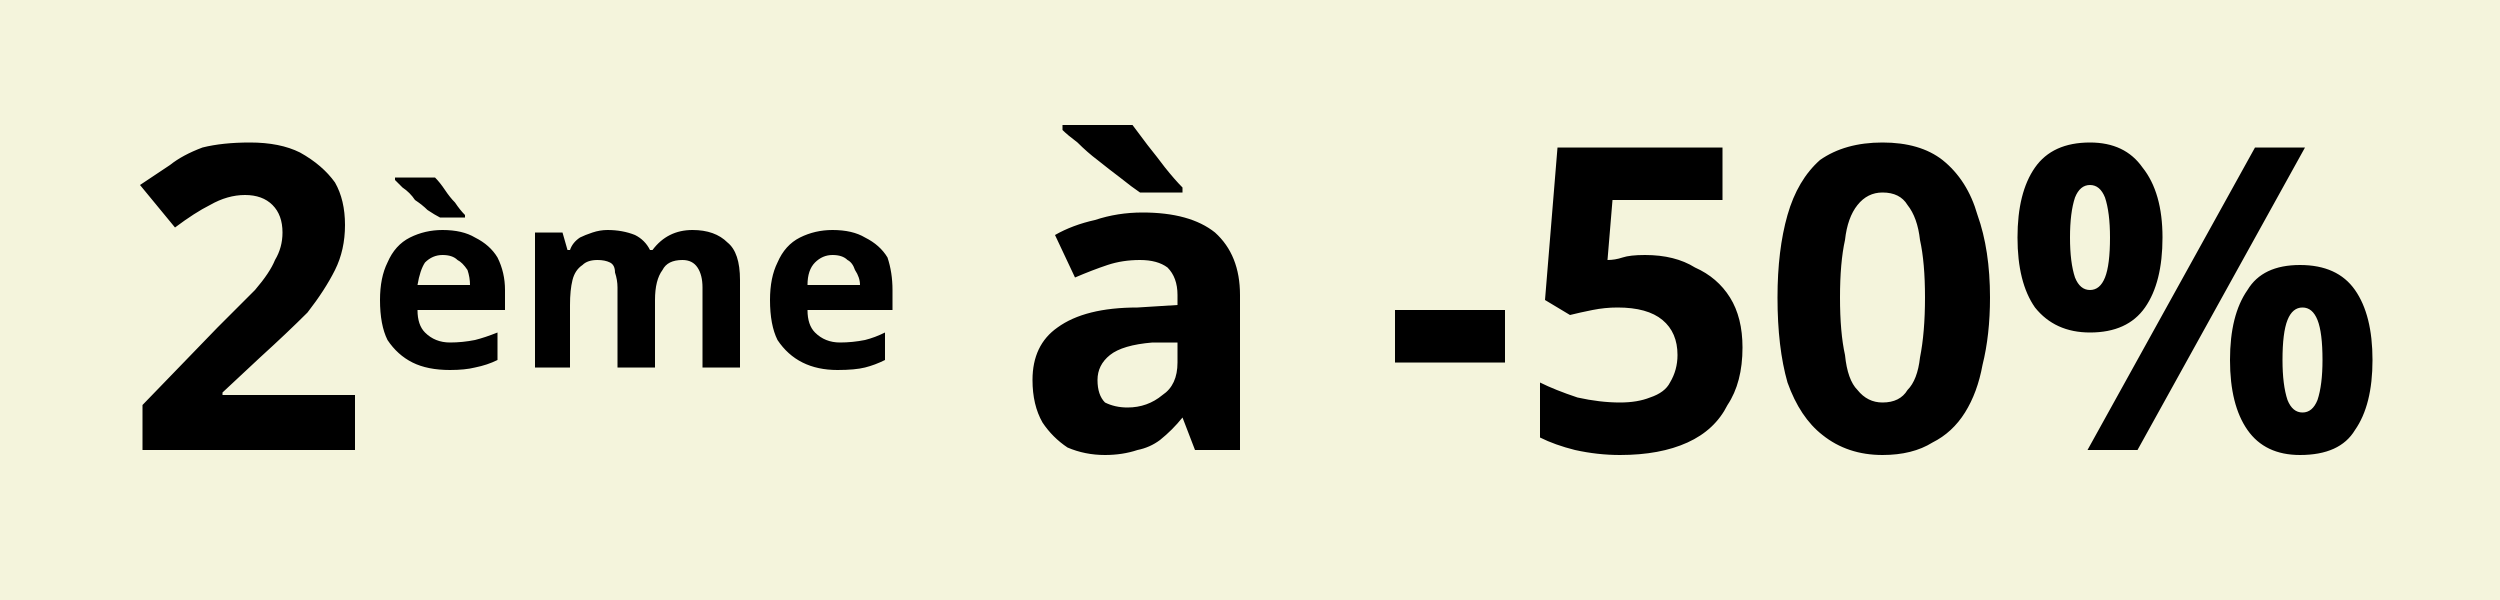
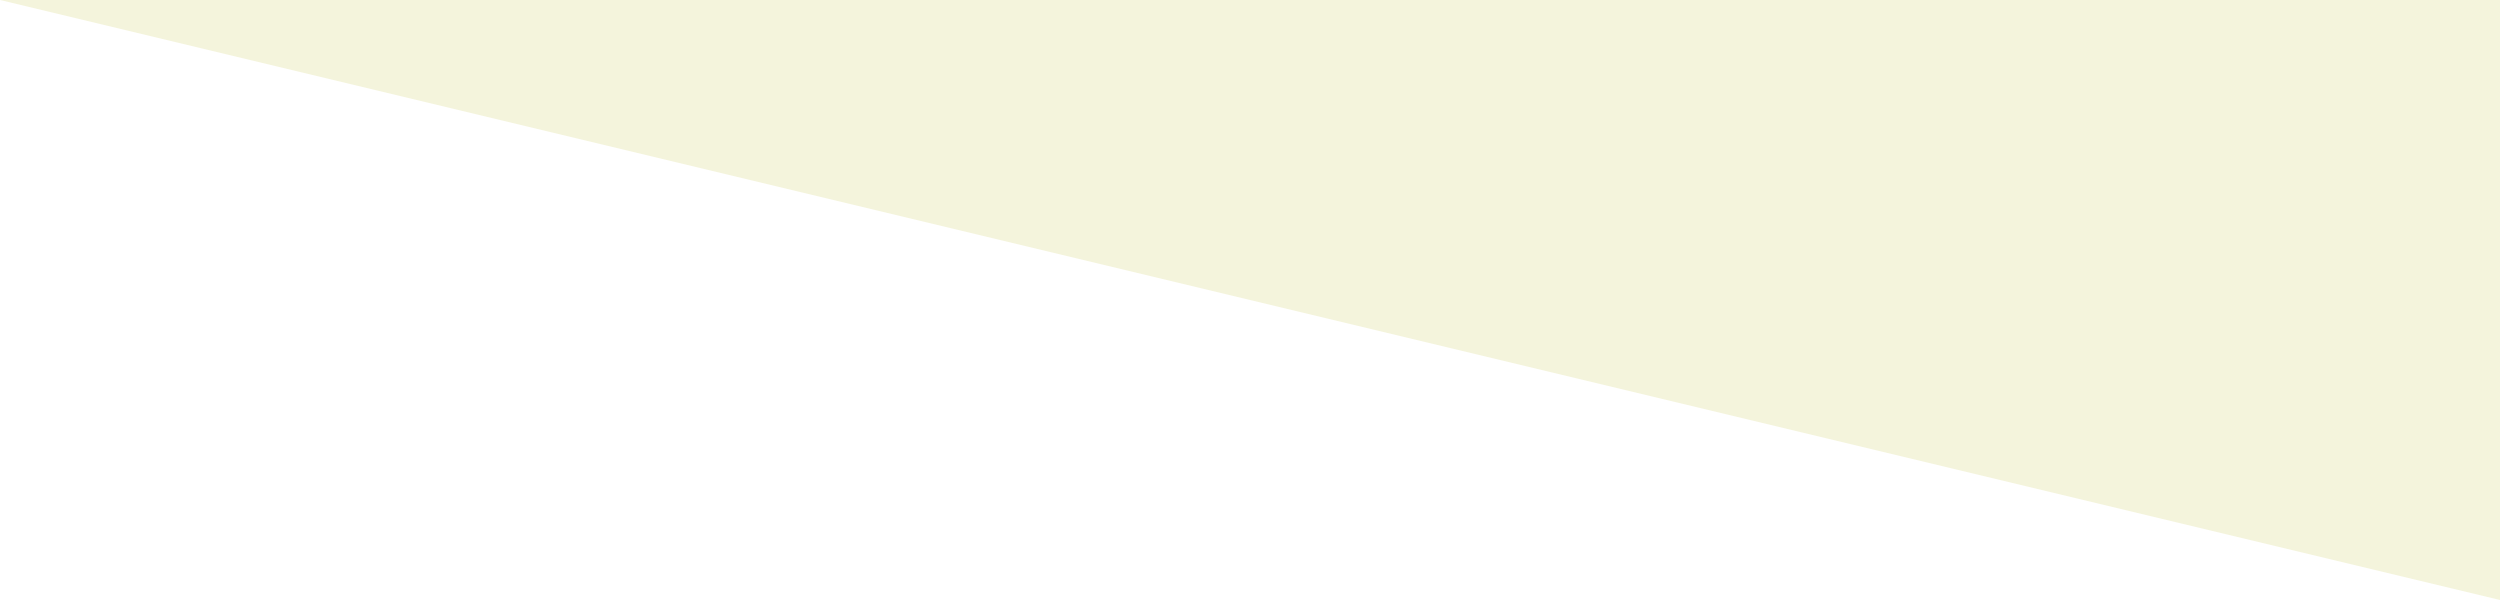
<svg xmlns="http://www.w3.org/2000/svg" version="1.2" viewBox="0 0 100 24" width="100" height="24">
  <style>.a{fill:#f4f4dc}</style>
-   <path class="a" d="m0 0h100v24h-100z" />
-   <path fill-rule="evenodd" d="m14.2 15.8v2.2h-8.5v-1.8l3-3.1q0.9-0.9 1.5-1.5 0.6-0.7 0.8-1.2 0.3-0.5 0.3-1.1 0-0.7-0.4-1.1-0.4-0.4-1.1-0.4-0.7 0-1.4 0.4-0.6 0.3-1.4 0.9l-1.4-1.7q0.6-0.4 1.2-0.8 0.5-0.4 1.3-0.7 0.8-0.2 1.9-0.2 1.2 0 2 0.4 0.9 0.5 1.4 1.2 0.4 0.7 0.4 1.7 0 1-0.4 1.8-0.4 0.8-1.1 1.7-0.8 0.8-1.9 1.8l-1.5 1.4v0.1zm3.5-6.6q0.8 0 1.3 0.3 0.6 0.3 0.9 0.8 0.3 0.6 0.3 1.3v0.8h-3.5q0 0.6 0.3 0.9 0.4 0.4 1 0.4 0.5 0 1-0.1 0.4-0.1 0.9-0.3v1.1q-0.4 0.2-0.9 0.3-0.4 0.1-1 0.1-0.9 0-1.5-0.3-0.6-0.3-1-0.9-0.3-0.6-0.3-1.6 0-0.9 0.3-1.5 0.3-0.7 0.9-1 0.6-0.3 1.3-0.3zm0 1q-0.4 0-0.7 0.3-0.2 0.3-0.3 0.9h2.1q0-0.3-0.1-0.6-0.2-0.3-0.4-0.4-0.2-0.2-0.6-0.2zm-1.9-3.1h1.6q0.2 0.2 0.4 0.5 0.2 0.3 0.4 0.5 0.2 0.3 0.4 0.5v0.1h-1q-0.2-0.1-0.5-0.3-0.2-0.2-0.5-0.4-0.2-0.3-0.5-0.5-0.2-0.2-0.3-0.3zm11.9 2.1q0.9 0 1.4 0.5 0.5 0.4 0.5 1.5v3.5h-1.5v-3.2q0-0.5-0.2-0.8-0.2-0.3-0.6-0.3-0.6 0-0.8 0.4-0.3 0.4-0.3 1.2v2.7h-1.5v-3.2q0-0.3-0.1-0.6 0-0.3-0.2-0.4-0.2-0.1-0.5-0.1-0.4 0-0.6 0.2-0.3 0.2-0.4 0.6-0.1 0.4-0.1 1v2.5h-1.4v-5.4h1.1l0.2 0.7h0.1q0.1-0.3 0.4-0.5 0.2-0.1 0.5-0.2 0.3-0.1 0.6-0.1 0.6 0 1.1 0.2 0.4 0.2 0.6 0.6h0.1q0.3-0.4 0.7-0.6 0.4-0.2 0.9-0.2zm5.6 0q0.8 0 1.3 0.3 0.6 0.3 0.9 0.8 0.2 0.6 0.2 1.3v0.8h-3.4q0 0.6 0.3 0.9 0.4 0.4 1 0.4 0.5 0 1-0.1 0.4-0.1 0.8-0.3v1.1q-0.4 0.2-0.8 0.3-0.4 0.1-1.1 0.1-0.8 0-1.4-0.3-0.6-0.3-1-0.9-0.3-0.6-0.3-1.6 0-0.9 0.3-1.5 0.3-0.7 0.9-1 0.6-0.3 1.3-0.3zm0 1q-0.4 0-0.7 0.3-0.3 0.3-0.3 0.9h2.1q0-0.3-0.2-0.6-0.1-0.3-0.3-0.4-0.2-0.2-0.6-0.2zm12.4-1.7q1.9 0 2.9 0.8 1 0.9 1 2.5v6.2h-1.8l-0.5-1.3q-0.4 0.5-0.9 0.9-0.4 0.3-0.9 0.4-0.6 0.2-1.3 0.2-0.8 0-1.5-0.3-0.6-0.4-1-1-0.4-0.7-0.4-1.7 0-1.4 1-2.1 1.1-0.8 3.2-0.8l1.6-0.1v-0.4q0-0.7-0.4-1.1-0.4-0.3-1.1-0.3-0.7 0-1.3 0.2-0.6 0.2-1.3 0.5l-0.8-1.7q0.7-0.4 1.6-0.6 0.9-0.3 1.9-0.3zm1.4 6v-0.8h-1q-1.2 0.1-1.7 0.5-0.5 0.4-0.5 1 0 0.6 0.3 0.9 0.4 0.2 0.9 0.2 0.8 0 1.4-0.5 0.6-0.4 0.6-1.3zm-4.6-9.5h2.8q0.3 0.4 0.6 0.8 0.4 0.5 0.7 0.9 0.4 0.5 0.7 0.8v0.2h-1.7q-0.3-0.2-0.8-0.6-0.4-0.3-0.9-0.7-0.4-0.3-0.8-0.7-0.4-0.3-0.6-0.5zm17.7 9.5h-4.4v-2.1h4.4zm5.6-4.3q1.2 0 2 0.5 0.9 0.4 1.4 1.2 0.5 0.8 0.5 2 0 1.4-0.6 2.3-0.5 1-1.6 1.5-1.1 0.5-2.7 0.5-0.9 0-1.8-0.2-0.8-0.2-1.4-0.5v-2.2q0.6 0.3 1.5 0.6 0.9 0.2 1.7 0.2 0.7 0 1.2-0.2 0.6-0.2 0.8-0.6 0.3-0.5 0.3-1.1 0-0.9-0.6-1.4-0.6-0.5-1.8-0.5-0.5 0-1 0.1-0.5 0.1-0.9 0.2l-1-0.6 0.5-6.1h6.6v2.1h-4.4l-0.2 2.4q0.3 0 0.6-0.1 0.3-0.1 0.9-0.1zm13.8 1.7q0 1.5-0.3 2.7-0.2 1.1-0.7 1.9-0.5 0.8-1.3 1.2-0.8 0.5-2 0.5-1.4 0-2.4-0.8-0.9-0.7-1.4-2.1-0.4-1.4-0.4-3.4 0-1.9 0.4-3.3 0.4-1.4 1.3-2.2 1-0.7 2.5-0.7 1.5 0 2.4 0.7 1 0.8 1.4 2.2 0.5 1.4 0.5 3.3zm-6 0q0 1.4 0.2 2.3 0.1 1 0.5 1.4 0.4 0.5 1 0.5 0.7 0 1-0.5 0.4-0.4 0.5-1.3 0.2-1 0.2-2.4 0-1.4-0.2-2.3-0.1-0.9-0.5-1.4-0.3-0.5-1-0.5-0.6 0-1 0.5-0.4 0.5-0.5 1.4-0.2 0.9-0.2 2.3zm10-6.2q1.4 0 2.1 1 0.8 1 0.8 2.8 0 1.8-0.7 2.8-0.7 1-2.2 1-1.4 0-2.2-1-0.7-1-0.7-2.8 0-1.8 0.7-2.8 0.7-1 2.2-1zm0 1.7q-0.4 0-0.6 0.5-0.2 0.6-0.2 1.6 0 1 0.2 1.6 0.2 0.5 0.6 0.5 0.4 0 0.6-0.5 0.2-0.5 0.2-1.6 0-1-0.2-1.6-0.2-0.5-0.6-0.5zm6.6-1.5h2l-6.7 12.1h-2zm1.8 4.7q1.5 0 2.2 1 0.7 1 0.7 2.8 0 1.8-0.7 2.8-0.6 1-2.2 1-1.4 0-2.1-1-0.7-1-0.7-2.8 0-1.8 0.7-2.8 0.6-1 2.1-1zm0.1 1.7q-0.4 0-0.6 0.5-0.2 0.5-0.2 1.6 0 1 0.2 1.6 0.2 0.5 0.6 0.5 0.4 0 0.6-0.5 0.2-0.6 0.2-1.6 0-1.1-0.2-1.6-0.2-0.5-0.6-0.5z" />
+   <path class="a" d="m0 0h100v24z" />
</svg>